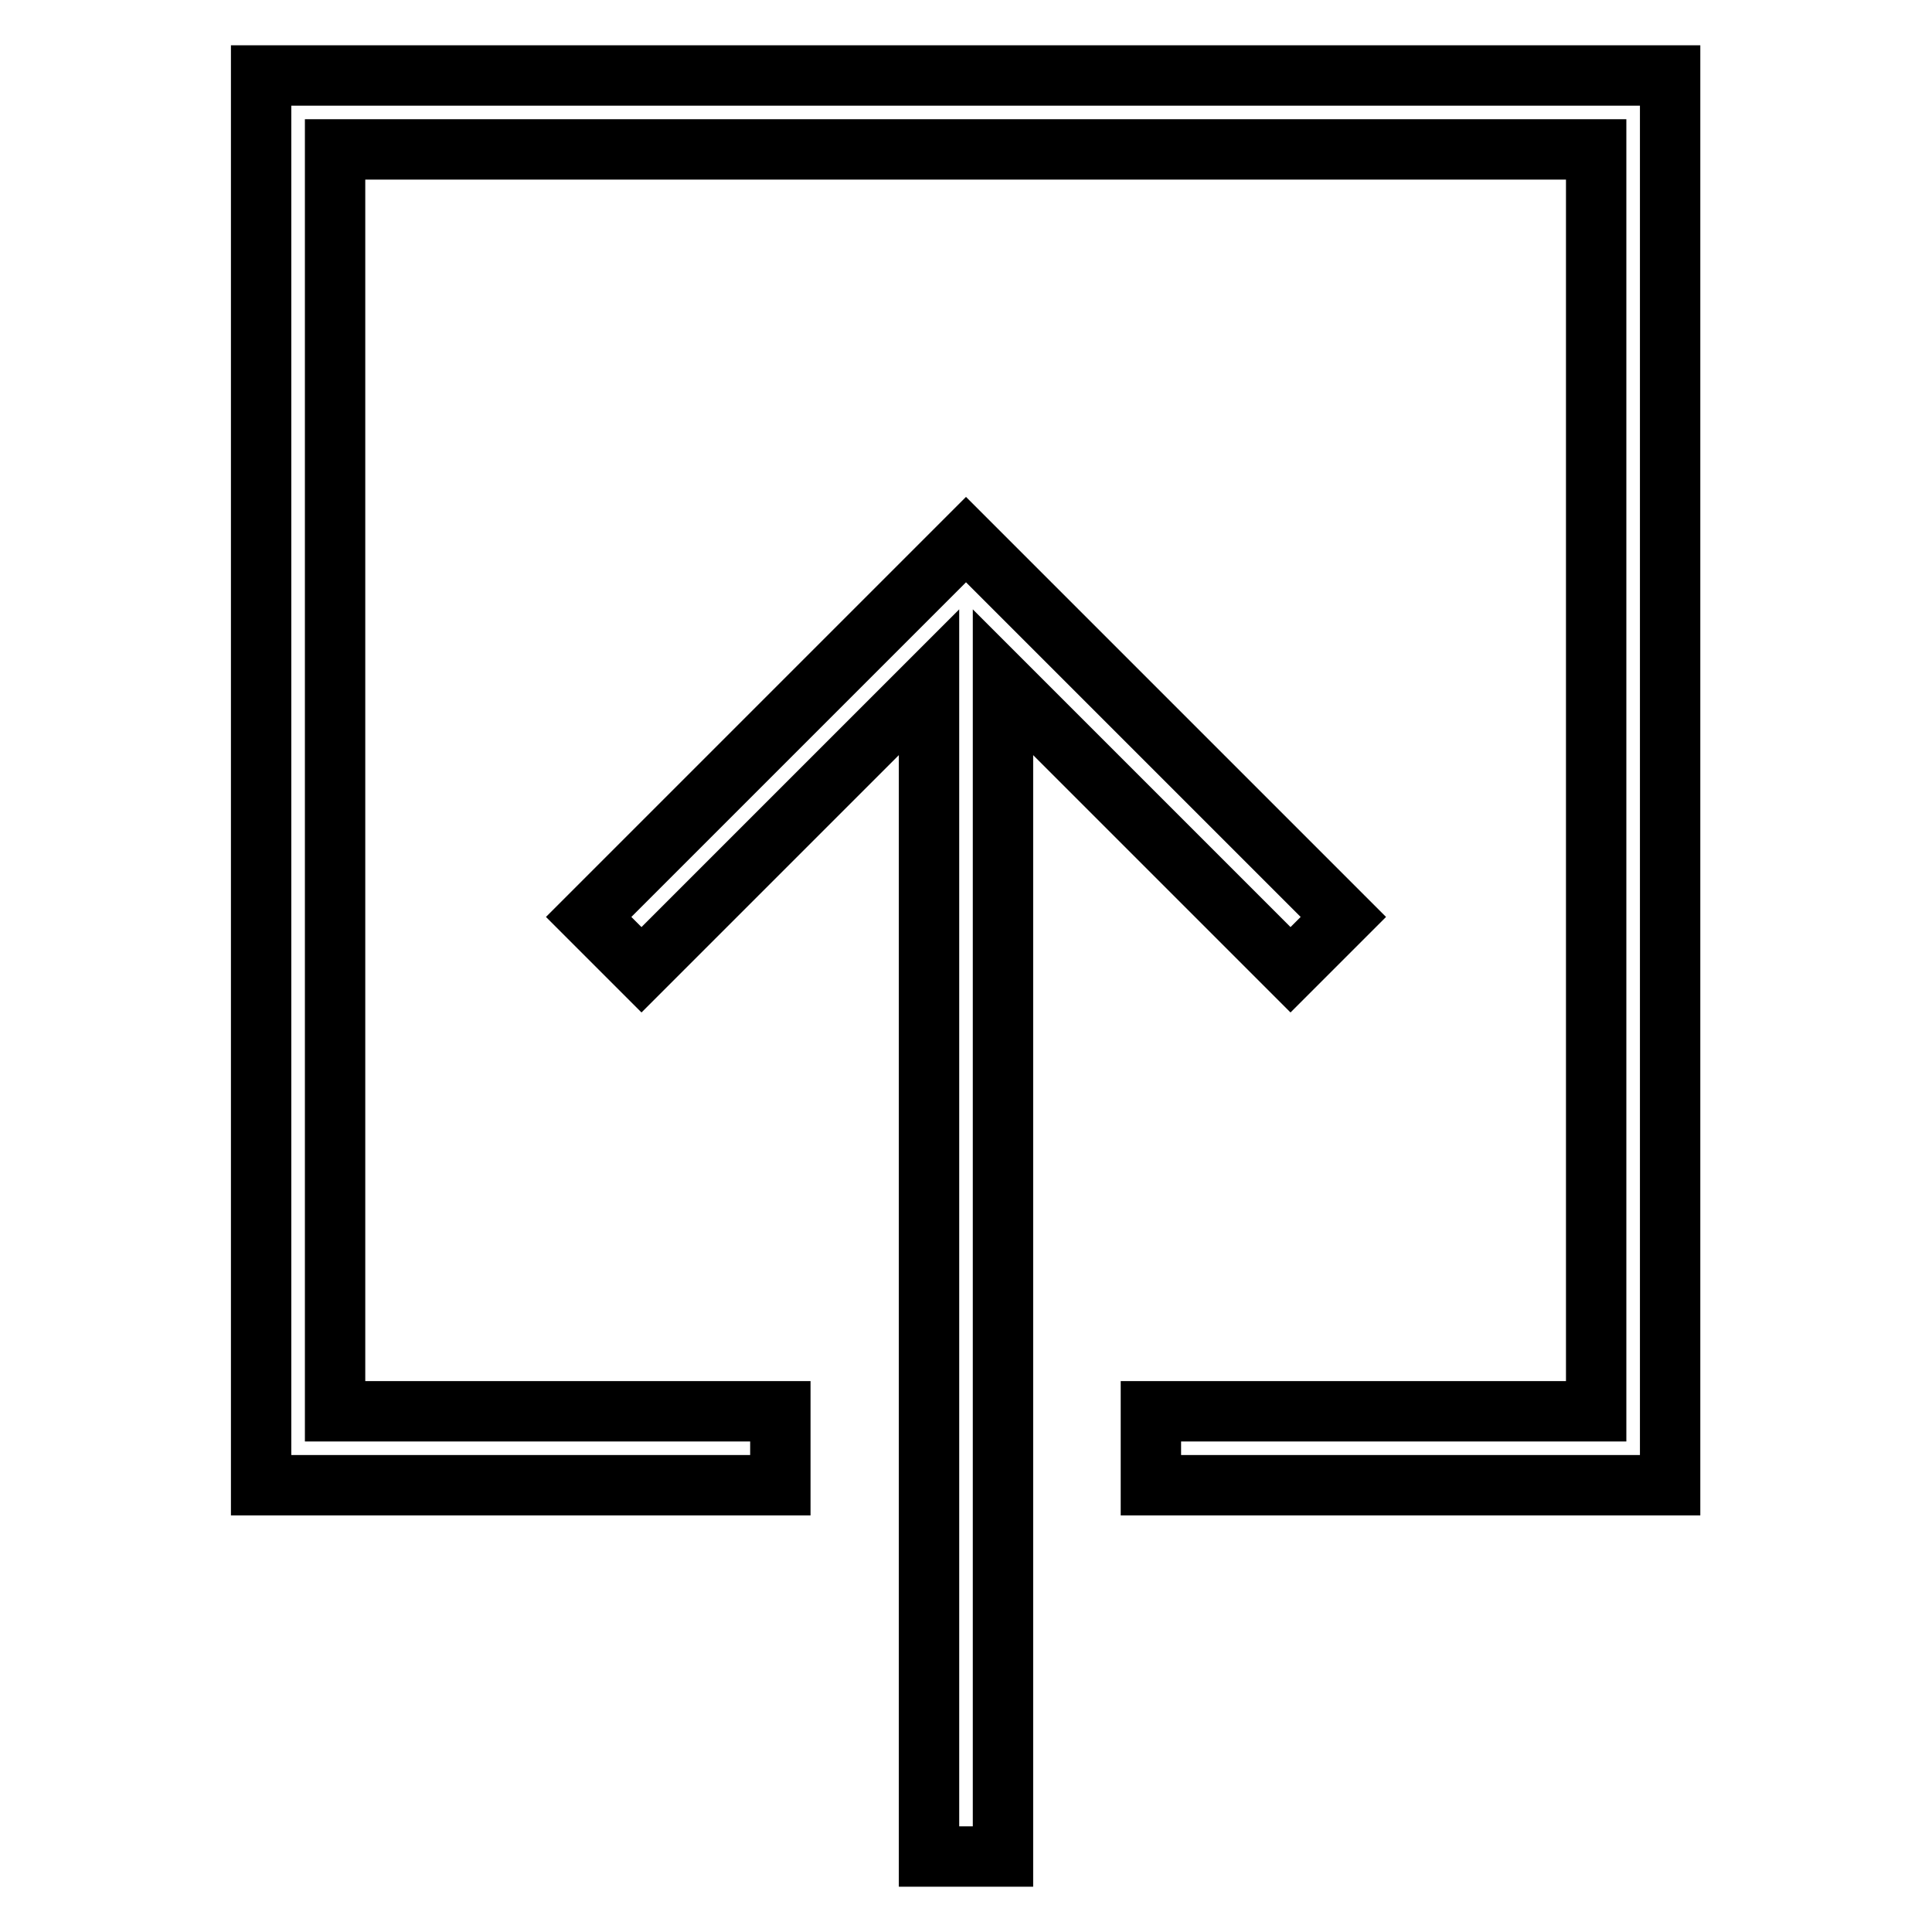
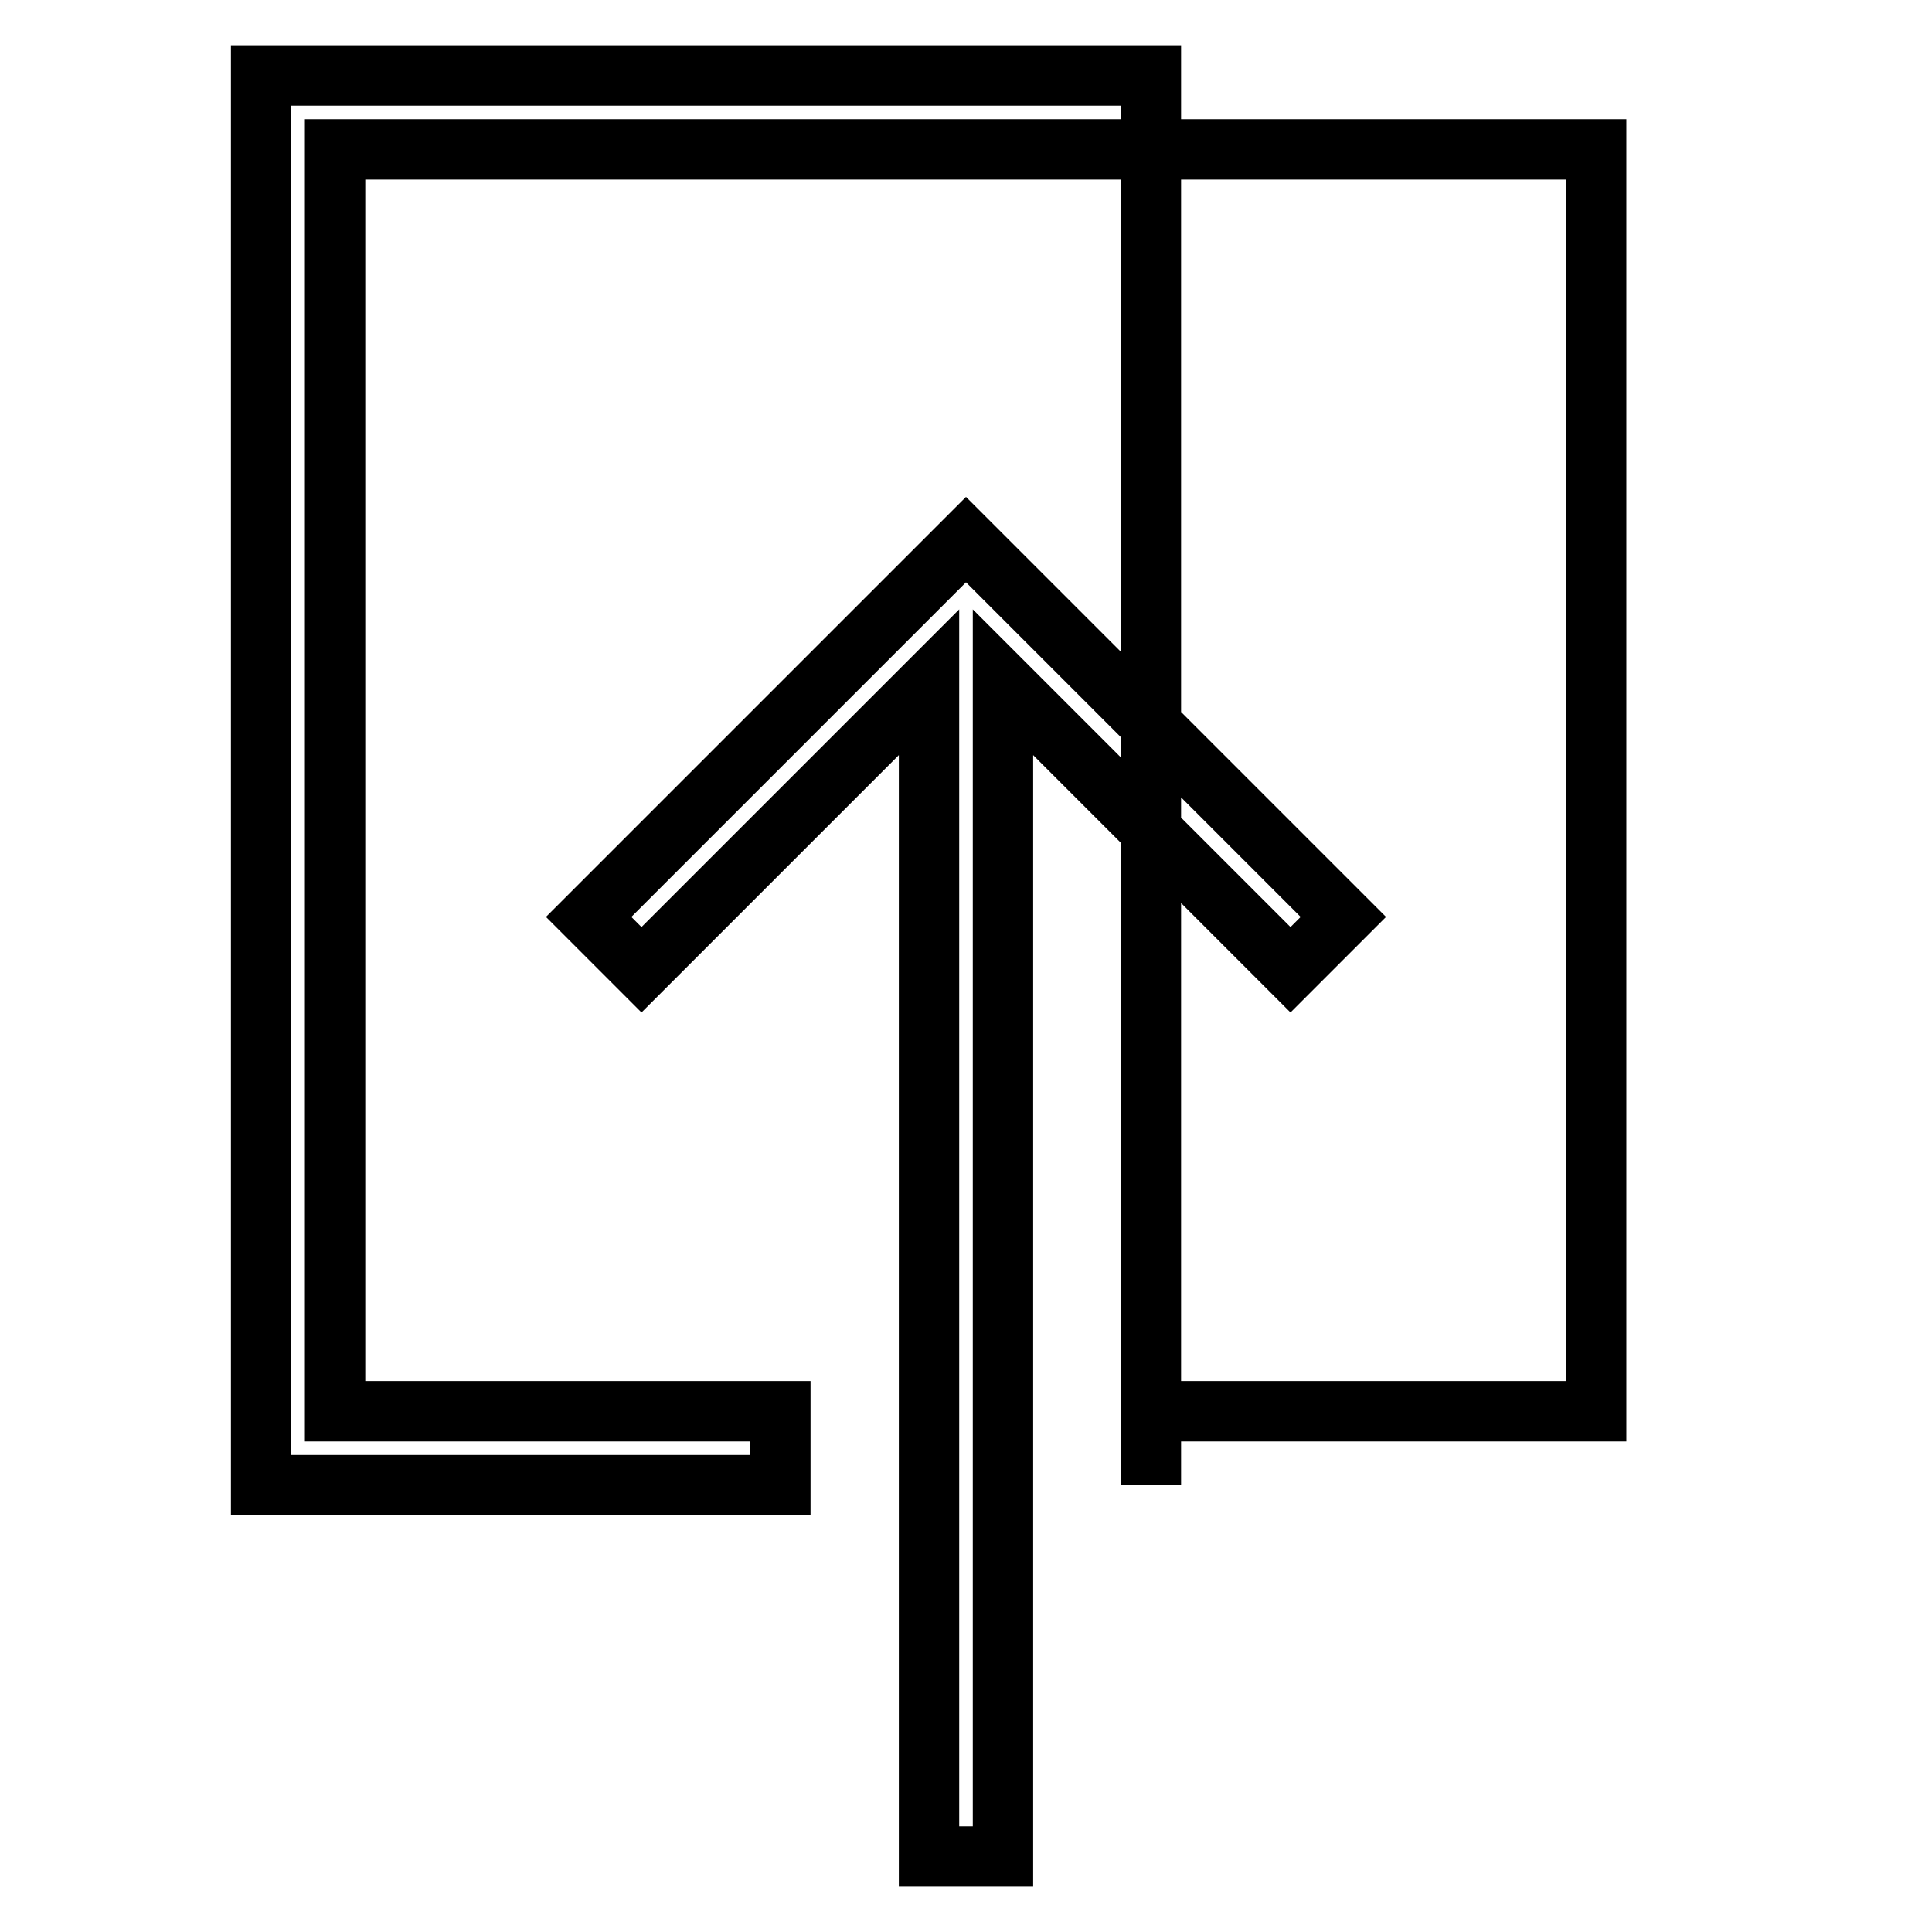
<svg xmlns="http://www.w3.org/2000/svg" version="1.1" x="0px" y="0px" viewBox="0 0 256 256" enable-background="new 0 0 256 256" xml:space="preserve">
  <g>
-     <path stroke-width="8" fill-opacity="0" stroke="#000000" d="M178,121.5l-50-50l-50,50l7,7l38.1-38.1V246h9.8V90.4l38.1,38.1L178,121.5z M103.4,196.8V187h-59V19.8 h167.1V187h-59v9.8h68.8V10H34.6v186.8H103.4z" />
+     <path stroke-width="8" fill-opacity="0" stroke="#000000" d="M178,121.5l-50-50l-50,50l7,7l38.1-38.1V246h9.8V90.4l38.1,38.1L178,121.5z M103.4,196.8V187h-59V19.8 h167.1V187h-59v9.8V10H34.6v186.8H103.4z" />
  </g>
</svg>